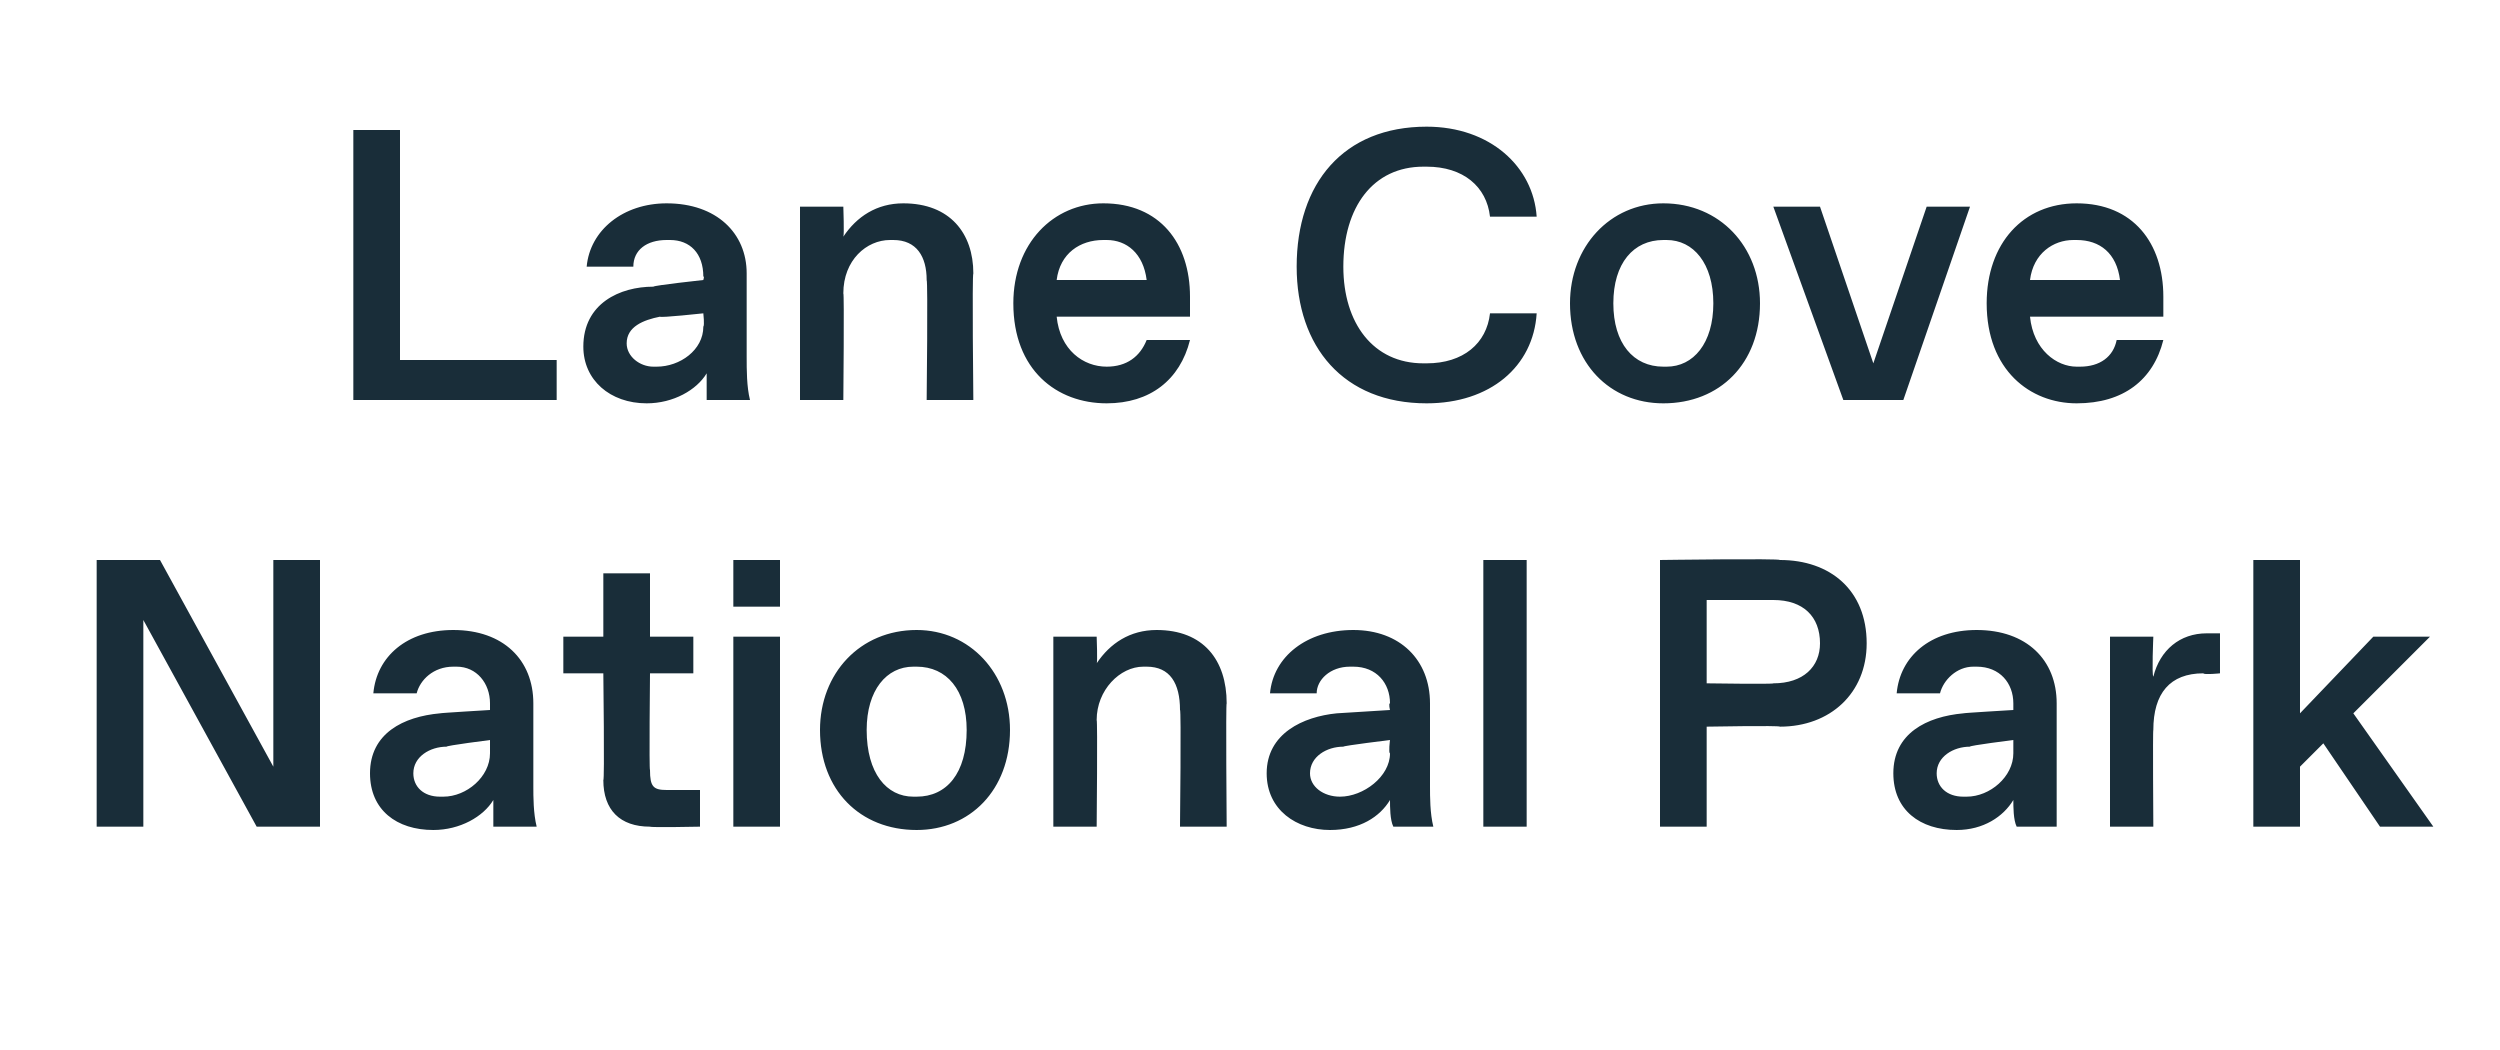
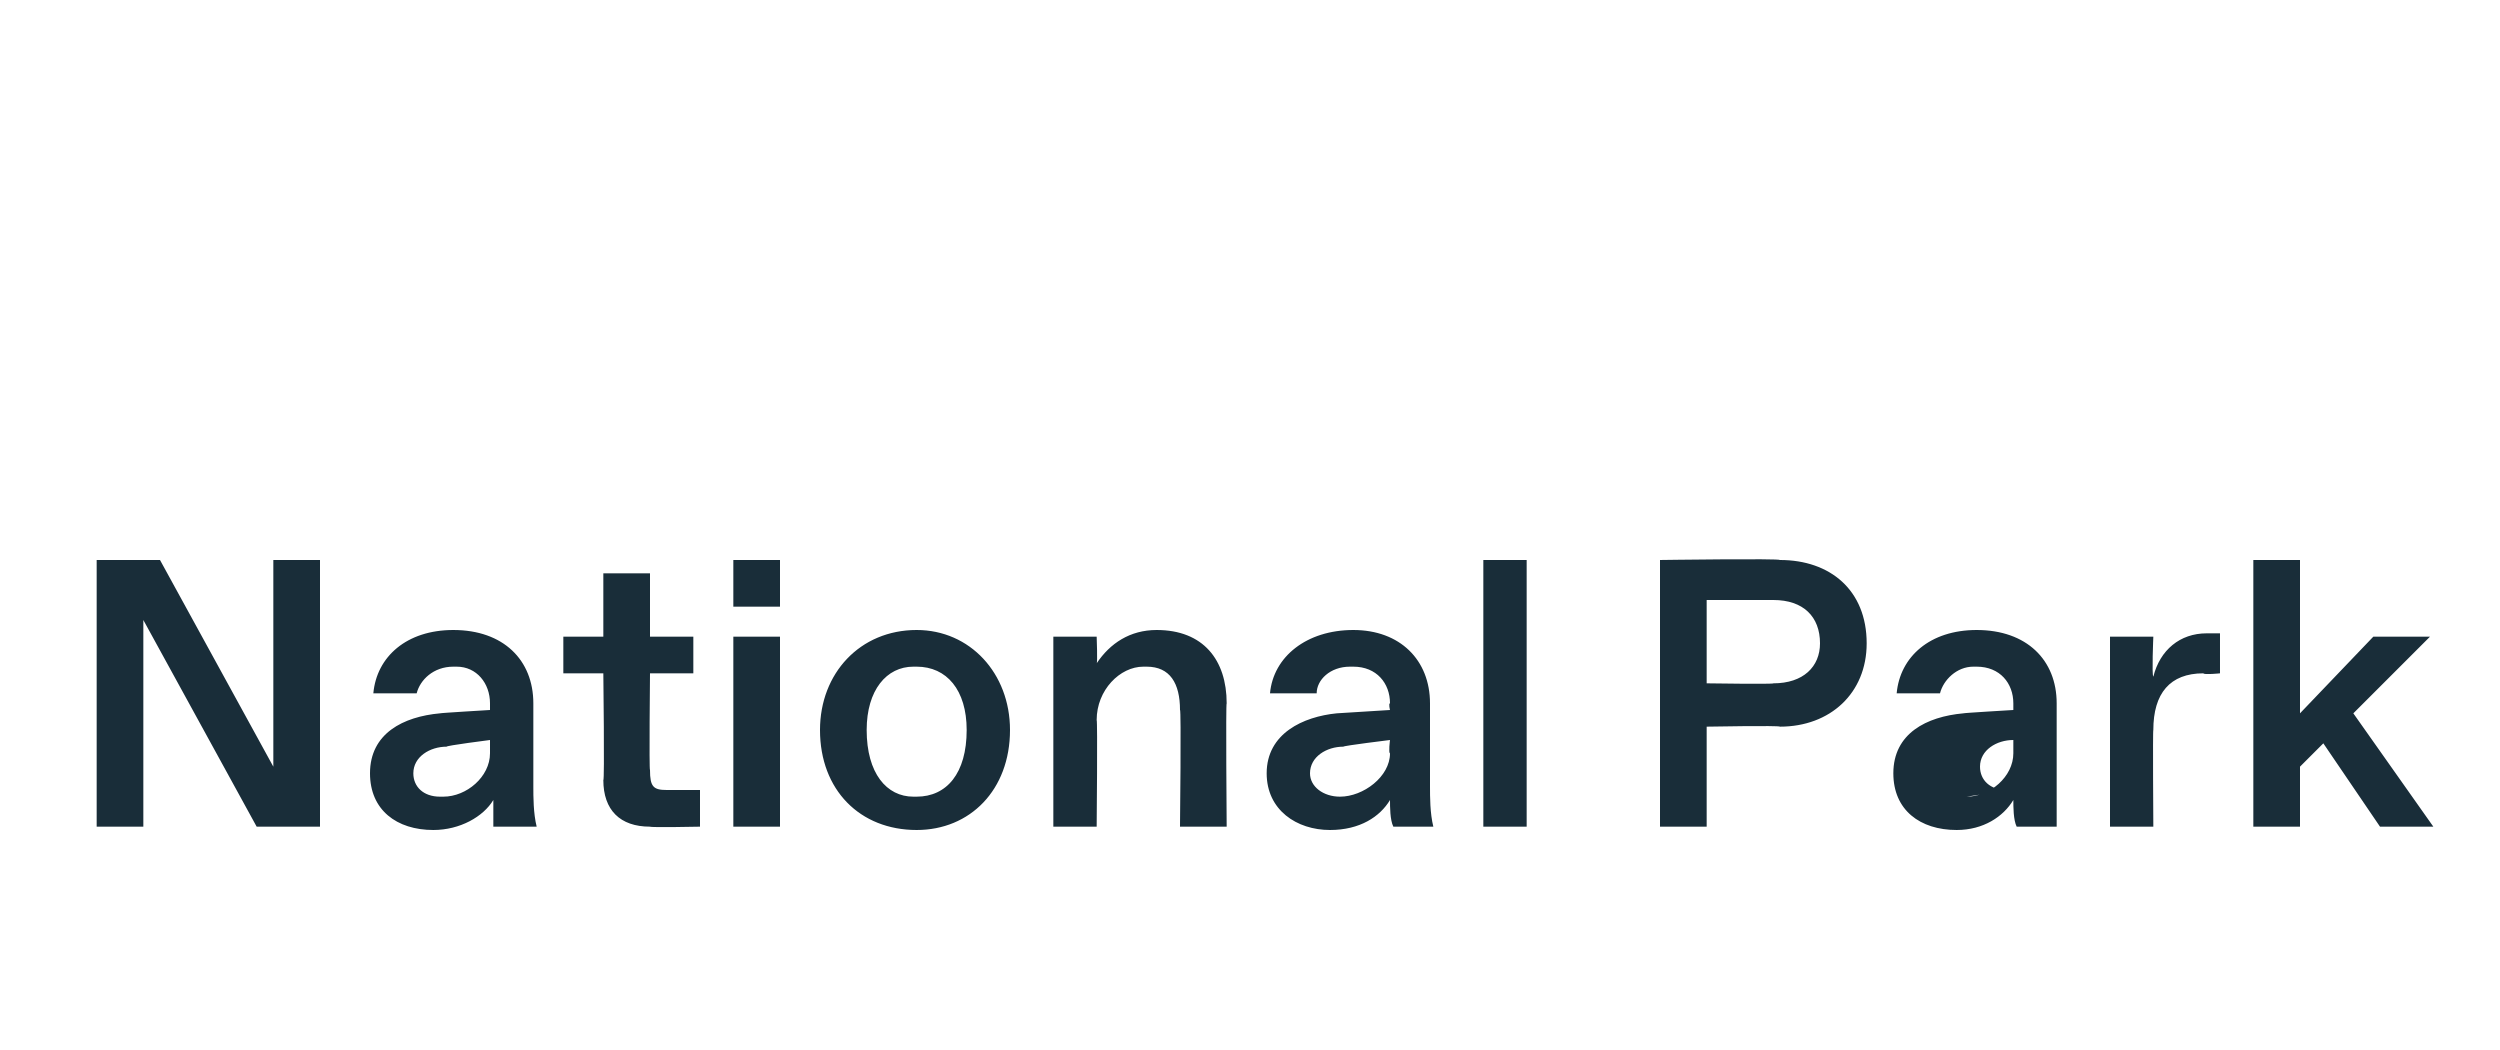
<svg xmlns="http://www.w3.org/2000/svg" version="1.1" width="75px" height="31.5px" viewBox="0 -3 75 31.5" style="top:-3px">
  <desc>Lane Cove National Park</desc>
  <defs />
  <g id="Polygon22003">
-     <path d="m8.2 13.8h1.4v8H7.7l-3.4-6.2v6.2H2.9v-8h1.9L8.2 20v-6.2zm2.9 6.4c0-1.2 1-1.7 2.1-1.8c-.01-.01 1.5-.1 1.5-.1v-.2c0-.6-.4-1.1-1-1.1h-.1c-.6 0-1 .4-1.1.8h-1.3c.1-1.1 1-1.9 2.4-1.9c1.5 0 2.4.9 2.4 2.2v2.5c0 .3 0 .8.1 1.2h-1.3v-.8c-.3.5-1 .9-1.8.9c-1.1 0-1.9-.6-1.9-1.7zm2.2.7c.7 0 1.4-.6 1.4-1.3v-.4s-1.33.17-1.3.2c-.5 0-1 .3-1 .8c0 .4.3.7.8.7h.1zm6.2.9c-.9 0-1.4-.5-1.4-1.4c.04.04 0-3.2 0-3.2h-1.2v-1.1h1.2v-1.9h1.4v1.9h1.3v1.1h-1.3s-.03 2.92 0 2.9c0 .5.1.6.5.6h1v1.1s-1.46.03-1.5 0zm2.5-6.6v-1.4h1.4v1.4H22zm0 6.6v-5.7h1.4v5.7H22zm2.6-2.9c0-1.7 1.2-3 2.9-3c1.6 0 2.8 1.3 2.8 3c0 1.8-1.2 3-2.8 3c-1.7 0-2.9-1.2-2.9-3zm2.9 2c.9 0 1.5-.7 1.5-2c0-1.2-.6-1.9-1.5-1.9h-.1c-.8 0-1.4.7-1.4 1.9c0 1.3.6 2 1.4 2h.1zm4.1.9v-5.7h1.3s.03.79 0 .8c.4-.6 1-1 1.8-1c1.4 0 2.1.9 2.1 2.2c-.03-.03 0 3.7 0 3.7h-1.4s.04-3.54 0-3.5c0-.8-.3-1.3-1-1.3h-.1c-.7 0-1.4.7-1.4 1.6c.03.01 0 3.2 0 3.2h-1.3zm6.4-1.6c0-1.2 1.1-1.7 2.1-1.8l1.6-.1s-.05-.2 0-.2c0-.6-.4-1.1-1.1-1.1h-.1c-.6 0-1 .4-1 .8h-1.4c.1-1.1 1.1-1.9 2.5-1.9c1.4 0 2.3.9 2.3 2.2v2.5c0 .3 0 .8.1 1.2h-1.2c-.1-.2-.1-.6-.1-.8c-.3.5-.9.9-1.8.9c-1 0-1.9-.6-1.9-1.7zm2.2.7c.7 0 1.5-.6 1.5-1.3c-.05-.01 0-.4 0-.4c0 0-1.39.17-1.4.2c-.5 0-1 .3-1 .8c0 .4.4.7.9.7zm4.3.9v-8h1.3v8h-1.3zm5.3 0v-8s3.59-.05 3.6 0c1.5 0 2.6.9 2.6 2.5c0 1.5-1.1 2.5-2.6 2.5c-.01-.04-2.2 0-2.2 0v3h-1.4zm1.4-4.3s2.02.03 2 0c.9 0 1.4-.5 1.4-1.2c0-.8-.5-1.3-1.4-1.3h-2v2.5zm5.6 2.7c0-1.2 1-1.7 2.1-1.8c-.02-.01 1.5-.1 1.5-.1v-.2c0-.6-.4-1.1-1.1-1.1h-.1c-.5 0-.9.4-1 .8h-1.3c.1-1.1 1-1.9 2.4-1.9c1.5 0 2.4.9 2.4 2.2v3.7h-1.2c-.1-.2-.1-.6-.1-.8c-.3.5-.9.9-1.7.9c-1.1 0-1.9-.6-1.9-1.7zm2.2.7c.7 0 1.4-.6 1.4-1.3v-.4s-1.35.17-1.3.2c-.5 0-1 .3-1 .8c0 .4.3.7.8.7h.1zm4.3.9v-5.7h1.3s-.05 1.16 0 1.2c.2-.8.8-1.3 1.6-1.3h.4v1.2s-.48.05-.5 0c-1 0-1.5.6-1.5 1.7c-.02-.03 0 2.9 0 2.9h-1.3zm4.3 0v-8h1.4v4.6l2.2-2.3h1.7l-2.3 2.3l2.4 3.4h-1.6l-1.7-2.5l-.7.7v1.8h-1.4z" stroke="none" fill="#192d39" />
+     <path d="m8.2 13.8h1.4v8H7.7l-3.4-6.2v6.2H2.9v-8h1.9L8.2 20v-6.2zm2.9 6.4c0-1.2 1-1.7 2.1-1.8c-.01-.01 1.5-.1 1.5-.1v-.2c0-.6-.4-1.1-1-1.1h-.1c-.6 0-1 .4-1.1.8h-1.3c.1-1.1 1-1.9 2.4-1.9c1.5 0 2.4.9 2.4 2.2v2.5c0 .3 0 .8.1 1.2h-1.3v-.8c-.3.5-1 .9-1.8.9c-1.1 0-1.9-.6-1.9-1.7zm2.2.7c.7 0 1.4-.6 1.4-1.3v-.4s-1.33.17-1.3.2c-.5 0-1 .3-1 .8c0 .4.3.7.8.7h.1zm6.2.9c-.9 0-1.4-.5-1.4-1.4c.04.04 0-3.2 0-3.2h-1.2v-1.1h1.2v-1.9h1.4v1.9h1.3v1.1h-1.3s-.03 2.92 0 2.9c0 .5.1.6.5.6h1v1.1s-1.46.03-1.5 0zm2.5-6.6v-1.4h1.4v1.4H22zm0 6.6v-5.7h1.4v5.7H22zm2.6-2.9c0-1.7 1.2-3 2.9-3c1.6 0 2.8 1.3 2.8 3c0 1.8-1.2 3-2.8 3c-1.7 0-2.9-1.2-2.9-3zm2.9 2c.9 0 1.5-.7 1.5-2c0-1.2-.6-1.9-1.5-1.9h-.1c-.8 0-1.4.7-1.4 1.9c0 1.3.6 2 1.4 2h.1zm4.1.9v-5.7h1.3s.03.79 0 .8c.4-.6 1-1 1.8-1c1.4 0 2.1.9 2.1 2.2c-.03-.03 0 3.7 0 3.7h-1.4s.04-3.54 0-3.5c0-.8-.3-1.3-1-1.3h-.1c-.7 0-1.4.7-1.4 1.6c.03.01 0 3.2 0 3.2h-1.3zm6.4-1.6c0-1.2 1.1-1.7 2.1-1.8l1.6-.1s-.05-.2 0-.2c0-.6-.4-1.1-1.1-1.1h-.1c-.6 0-1 .4-1 .8h-1.4c.1-1.1 1.1-1.9 2.5-1.9c1.4 0 2.3.9 2.3 2.2v2.5c0 .3 0 .8.1 1.2h-1.2c-.1-.2-.1-.6-.1-.8c-.3.5-.9.9-1.8.9c-1 0-1.9-.6-1.9-1.7zm2.2.7c.7 0 1.5-.6 1.5-1.3c-.05-.01 0-.4 0-.4c0 0-1.39.17-1.4.2c-.5 0-1 .3-1 .8c0 .4.4.7.9.7zm4.3.9v-8h1.3v8h-1.3zm5.3 0v-8s3.59-.05 3.6 0c1.5 0 2.6.9 2.6 2.5c0 1.5-1.1 2.5-2.6 2.5c-.01-.04-2.2 0-2.2 0v3h-1.4zm1.4-4.3s2.02.03 2 0c.9 0 1.4-.5 1.4-1.2c0-.8-.5-1.3-1.4-1.3h-2v2.5zm5.6 2.7c0-1.2 1-1.7 2.1-1.8c-.02-.01 1.5-.1 1.5-.1v-.2c0-.6-.4-1.1-1.1-1.1h-.1c-.5 0-.9.4-1 .8h-1.3c.1-1.1 1-1.9 2.4-1.9c1.5 0 2.4.9 2.4 2.2v3.7h-1.2c-.1-.2-.1-.6-.1-.8c-.3.5-.9.9-1.7.9c-1.1 0-1.9-.6-1.9-1.7zm2.2.7c.7 0 1.4-.6 1.4-1.3v-.4c-.5 0-1 .3-1 .8c0 .4.3.7.8.7h.1zm4.3.9v-5.7h1.3s-.05 1.16 0 1.2c.2-.8.8-1.3 1.6-1.3h.4v1.2s-.48.05-.5 0c-1 0-1.5.6-1.5 1.7c-.02-.03 0 2.9 0 2.9h-1.3zm4.3 0v-8h1.4v4.6l2.2-2.3h1.7l-2.3 2.3l2.4 3.4h-1.6l-1.7-2.5l-.7.7v1.8h-1.4z" stroke="none" fill="#192d39" />
  </g>
  <g id="Polygon22002">
-     <path d="m10.6 9V.9h1.4v6.9h4.7v1.2h-6.1zm6.9-1.6c0-1.3 1.1-1.8 2.1-1.8c.03-.04 1.5-.2 1.5-.2c0 0 .04-.13 0-.1c0-.7-.4-1.1-1-1.1h-.1c-.6 0-1 .3-1 .8h-1.4c.1-1.1 1.1-1.9 2.4-1.9c1.5 0 2.4.9 2.4 2.1v2.5c0 .4 0 .9.1 1.3h-1.3v-.8c-.3.5-1 .9-1.8.9c-1.1 0-1.9-.7-1.9-1.7zm2.2.6c.7 0 1.4-.5 1.4-1.2c.04-.04 0-.4 0-.4c0 0-1.3.14-1.3.1c-.5.1-1 .3-1 .8c0 .4.4.7.8.7h.1zM24 9V3.2h1.3s.03.86 0 .9c.4-.6 1-1 1.8-1c1.4 0 2.1.9 2.1 2.1c-.04.04 0 3.8 0 3.8h-1.4s.04-3.56 0-3.6c0-.7-.3-1.2-1-1.2h-.1c-.7 0-1.4.6-1.4 1.6c.03-.02 0 3.2 0 3.2H24zm6.4-2.9c0-1.8 1.2-3 2.7-3c1.7 0 2.6 1.2 2.6 2.8v.6h-4c.1 1 .8 1.5 1.5 1.5c.6 0 1-.3 1.2-.8h1.3c-.3 1.2-1.2 1.9-2.5 1.9c-1.5 0-2.8-1-2.8-3zm4-.7c-.1-.8-.6-1.2-1.2-1.2h-.1c-.7 0-1.3.4-1.4 1.2h2.7zm4.5-.4c0-2.5 1.4-4.2 3.9-4.2C44.7.8 46 2 46.1 3.5h-1.4c-.1-.9-.8-1.5-1.9-1.5h-.1c-1.5 0-2.4 1.2-2.4 3c0 1.7.9 2.9 2.4 2.9h.1c1.1 0 1.8-.6 1.9-1.5h1.4C46 8 44.7 9.1 42.8 9.1c-2.5 0-3.9-1.7-3.9-4.1zm8.2 1.1c0-1.7 1.2-3 2.8-3c1.7 0 2.9 1.3 2.9 3c0 1.8-1.2 3-2.9 3c-1.6 0-2.8-1.2-2.8-3zM50 8c.8 0 1.4-.7 1.4-1.9c0-1.2-.6-1.9-1.4-1.9h-.1c-.9 0-1.5.7-1.5 1.9c0 1.2.6 1.9 1.5 1.9h.1zm7.8-4.8h1.3l-2 5.8h-1.8l-2.1-5.8h1.4l1.6 4.7l1.6-4.7zm1.8 2.9c0-1.8 1.1-3 2.7-3c1.7 0 2.6 1.2 2.6 2.8v.6h-4c.1 1 .8 1.5 1.4 1.5h.1c.6 0 1-.3 1.1-.8h1.4c-.3 1.2-1.2 1.9-2.6 1.9c-1.4 0-2.7-1-2.7-3zm4-.7c-.1-.8-.6-1.2-1.3-1.2h-.1c-.6 0-1.2.4-1.3 1.2h2.7z" stroke="none" fill="#192d39" />
-   </g>
+     </g>
</svg>